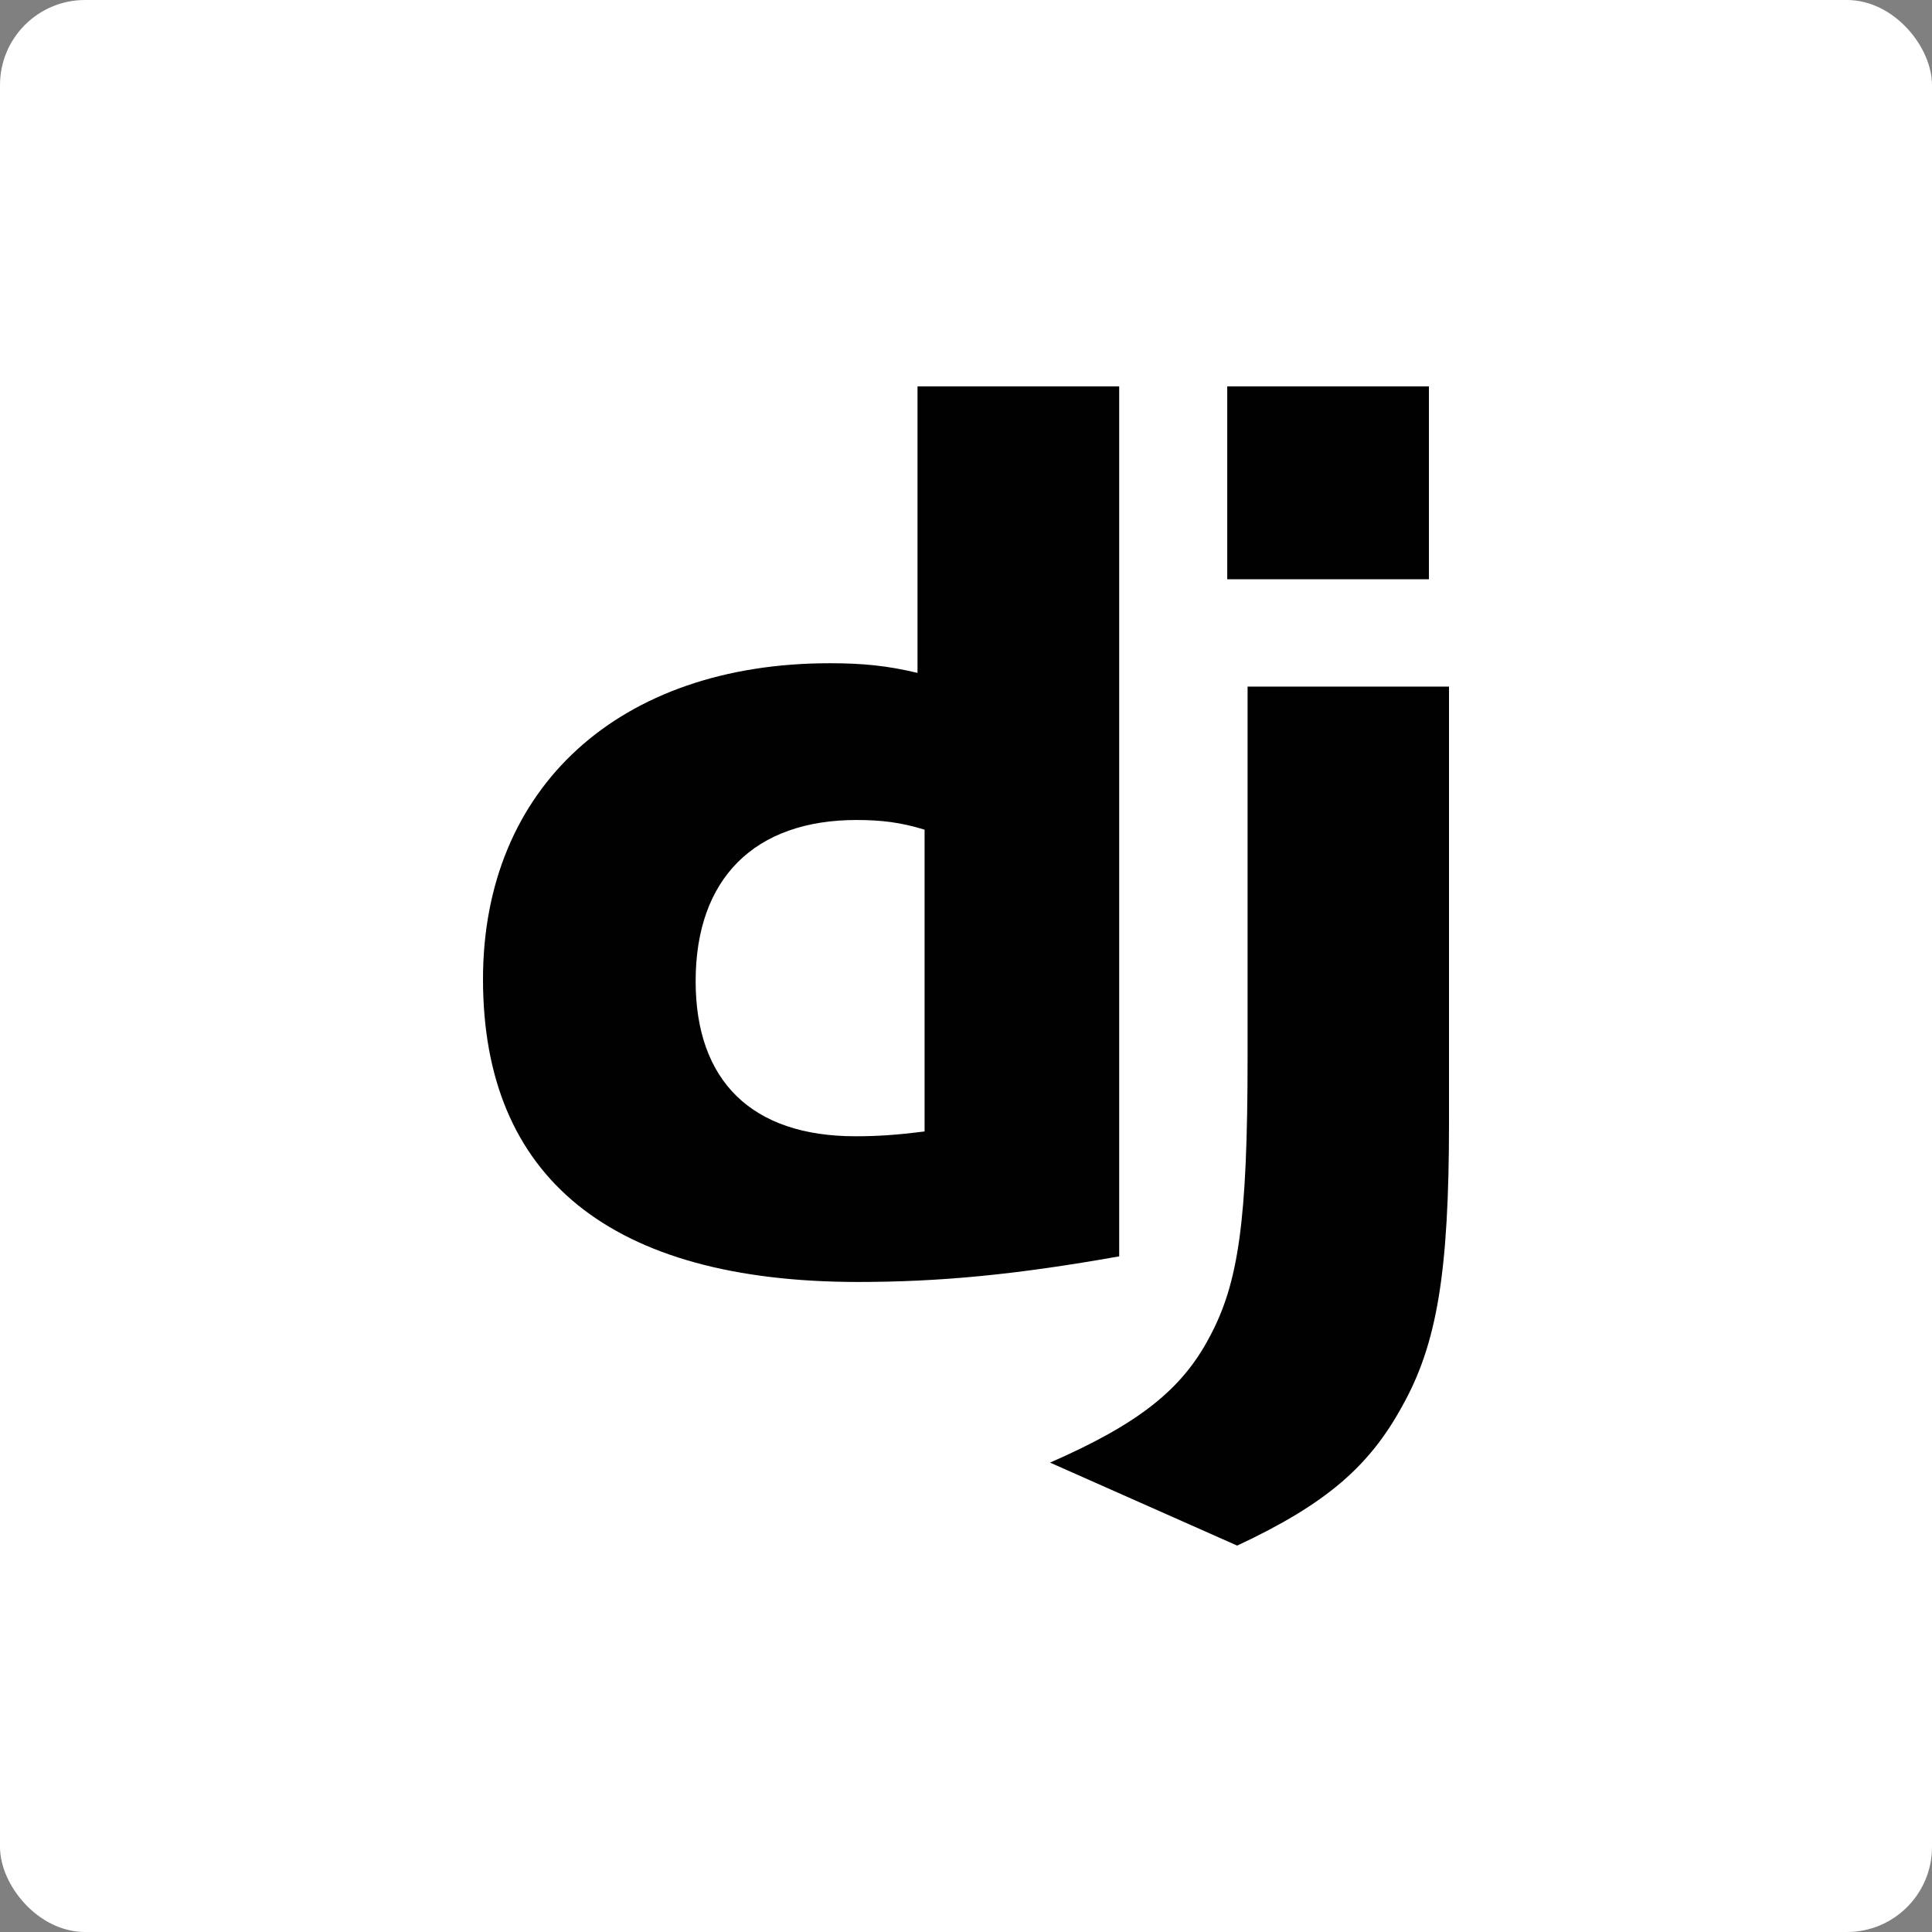
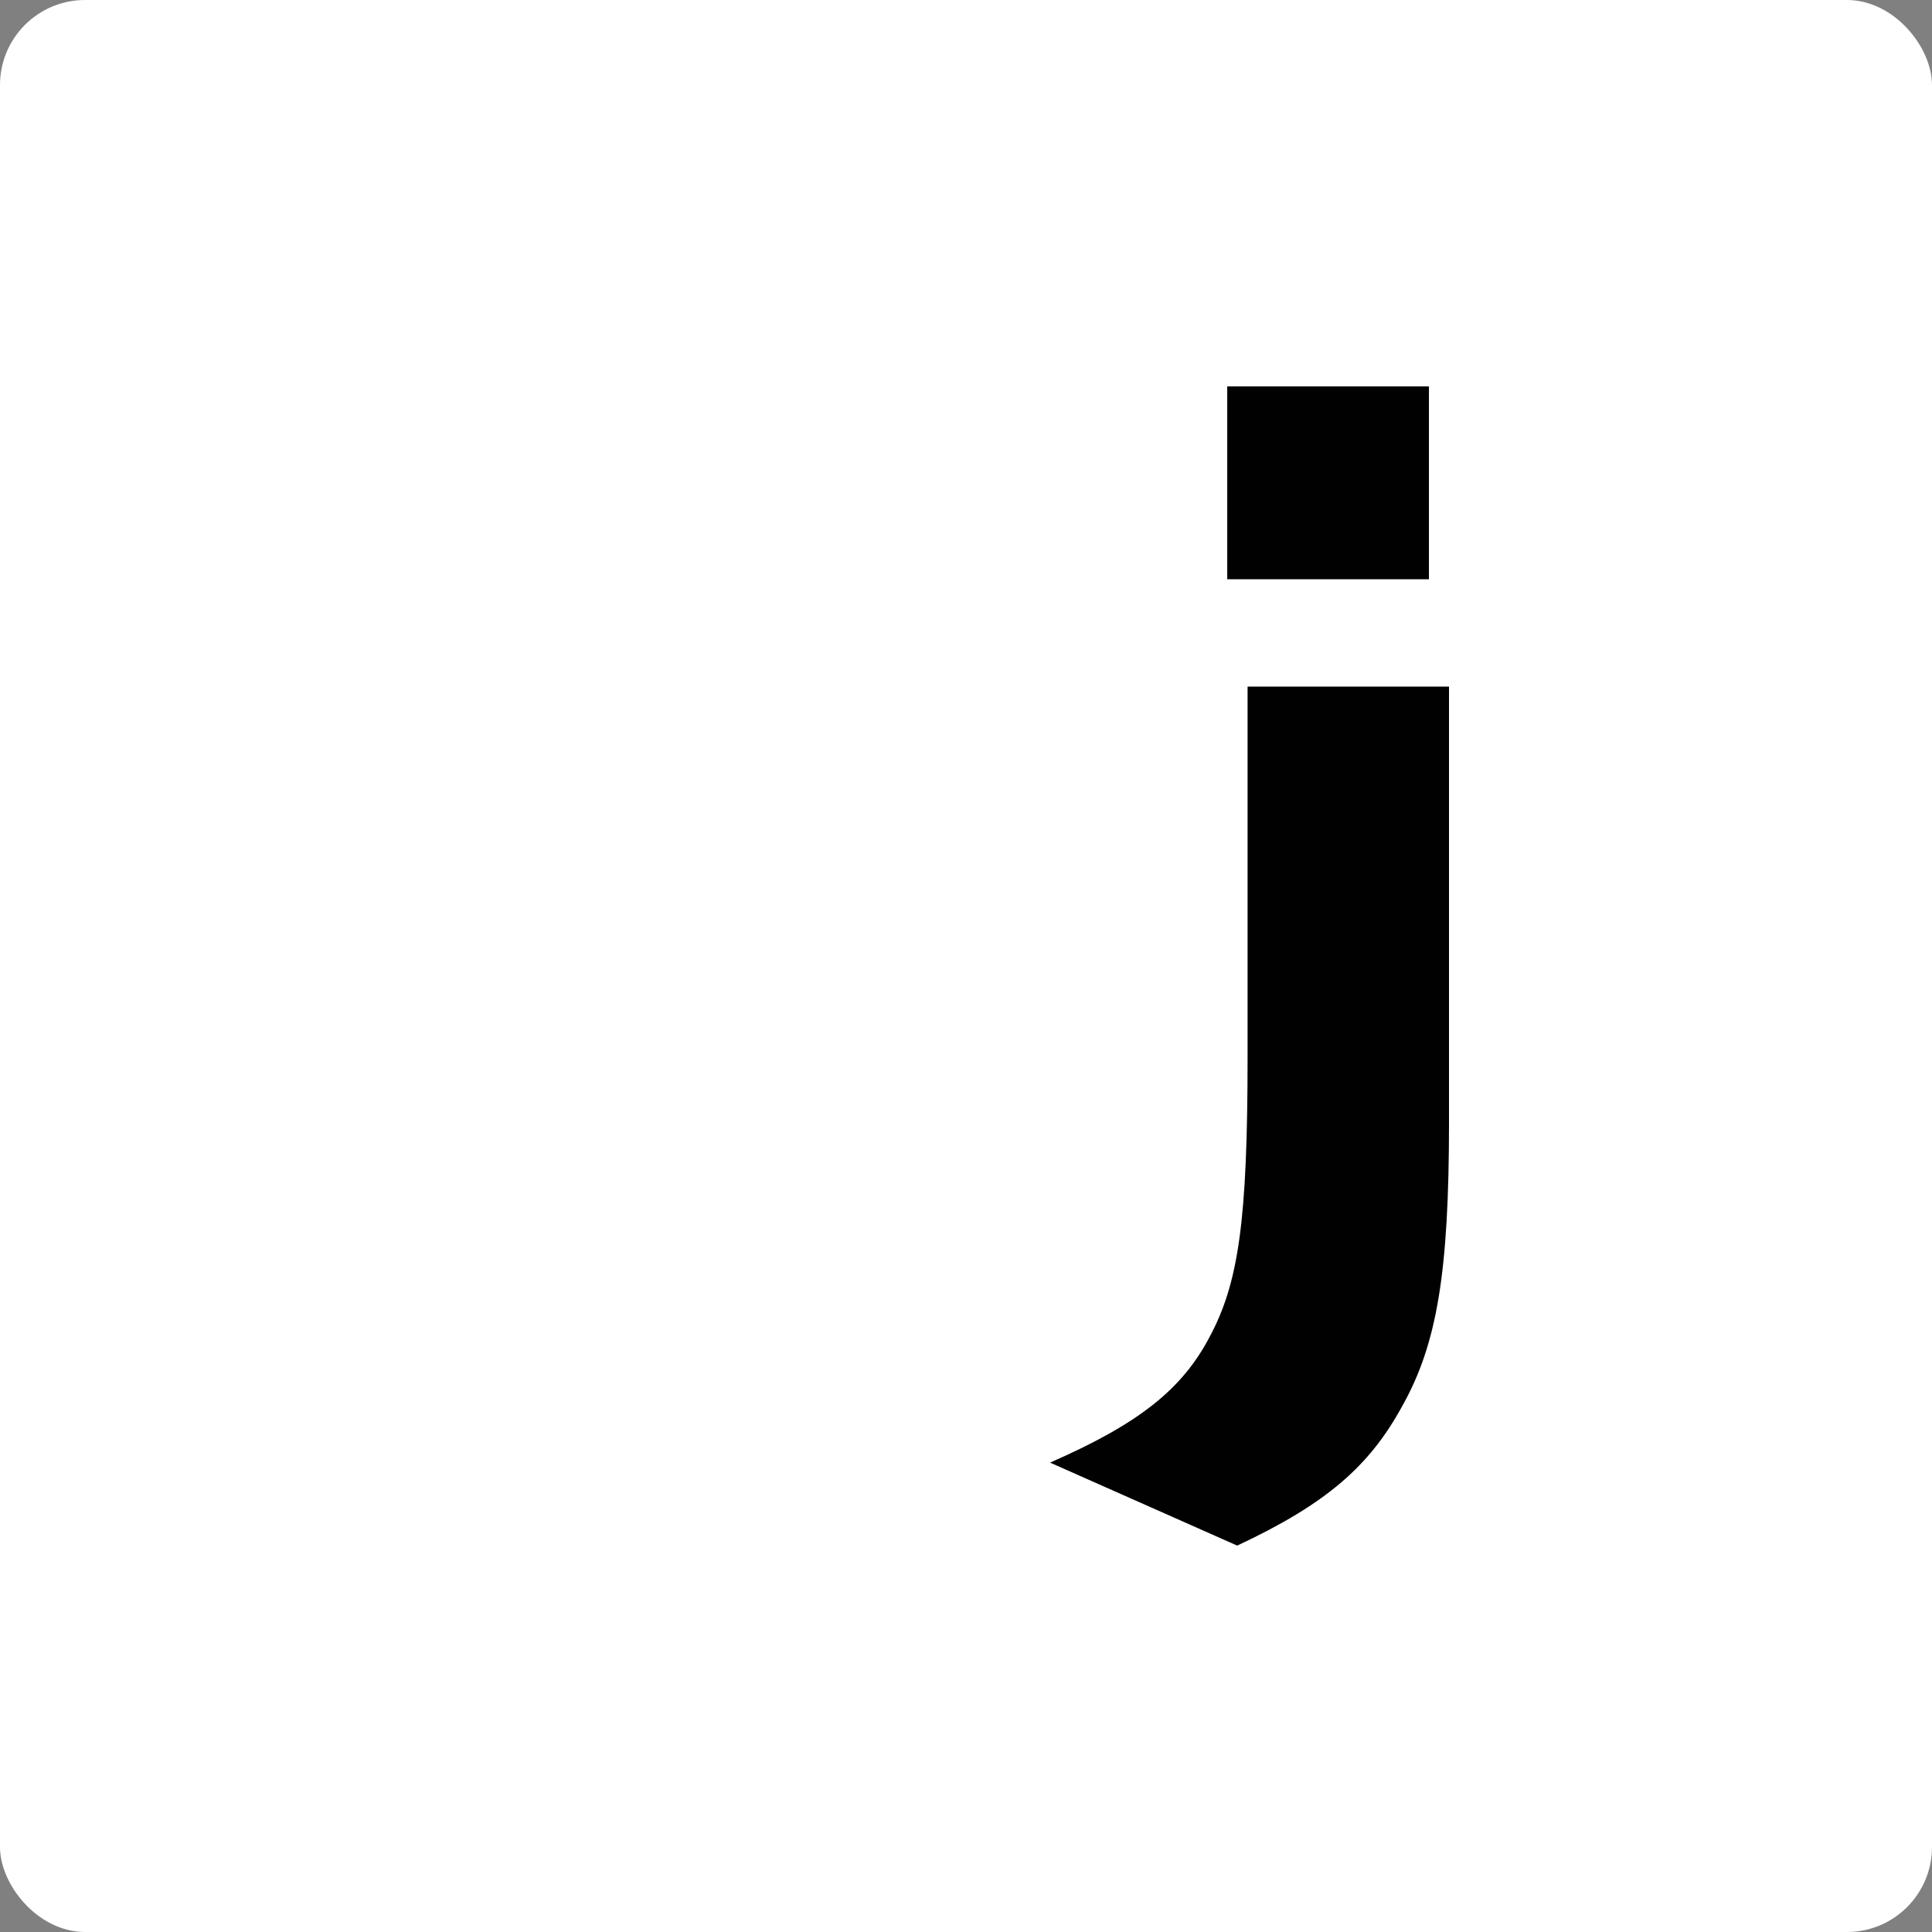
<svg xmlns="http://www.w3.org/2000/svg" id="uuid-654b2b28-2e0a-48c0-92c3-02ee1ebf68eb" viewBox="0 0 200 200">
  <rect x="0" y="0" width="200" height="200" fill="#808080" stroke="none" />
  <defs>
    <style>.uuid-8563362b-a030-49b6-8949-1a0d270c57a5,.uuid-ac322929-68d9-430c-81ff-46d3039c2b74{fill:#010101;}.uuid-8563362b-a030-49b6-8949-1a0d270c57a5,.uuid-ac322929-68d9-430c-81ff-46d3039c2b74,.uuid-cd65c0cd-5bb4-4cc4-a9cf-d8008b2fe5bb{stroke-width:0px;}.uuid-ac322929-68d9-430c-81ff-46d3039c2b74{fill-rule:evenodd;}.uuid-cd65c0cd-5bb4-4cc4-a9cf-d8008b2fe5bb{fill:#fff;}</style>
  </defs>
  <rect class="uuid-cd65c0cd-5bb4-4cc4-a9cf-d8008b2fe5bb" width="200" height="200" rx="8.805" ry="8.805" />
-   <path class="uuid-ac322929-68d9-430c-81ff-46d3039c2b74" d="M115.858,40h-20.878v29.659c-3.117-.751-5.696-1.002-9.082-1.002-21.819,0-35.898,12.876-35.898,32.715,0,20.591,13.274,31.312,38.773,31.337,8.518,0,16.391-.749,27.085-2.652V40ZM88.672,84.886c2.579,0,4.594.25,7.04,1.002v31.239c-2.982.376-4.864.498-7.174.498-10.694,0-16.525-5.711-16.525-16.054,0-10.623,6.099-16.685,16.659-16.685Z" />
  <path class="uuid-8563362b-a030-49b6-8949-1a0d270c57a5" d="M150,116.164v-45.089h-20.851v38.376c0,16.933-.941,23.371-3.923,28.93-2.849,5.435-7.309,8.997-16.525,13.028l19.373,8.591c9.216-4.311,13.677-8.214,17.063-14.403,3.628-6.438,4.864-13.905,4.864-29.433Z" />
  <path class="uuid-8563362b-a030-49b6-8949-1a0d270c57a5" d="M147.922,40h-20.878v19.964h20.878v-19.964Z" />
</svg>